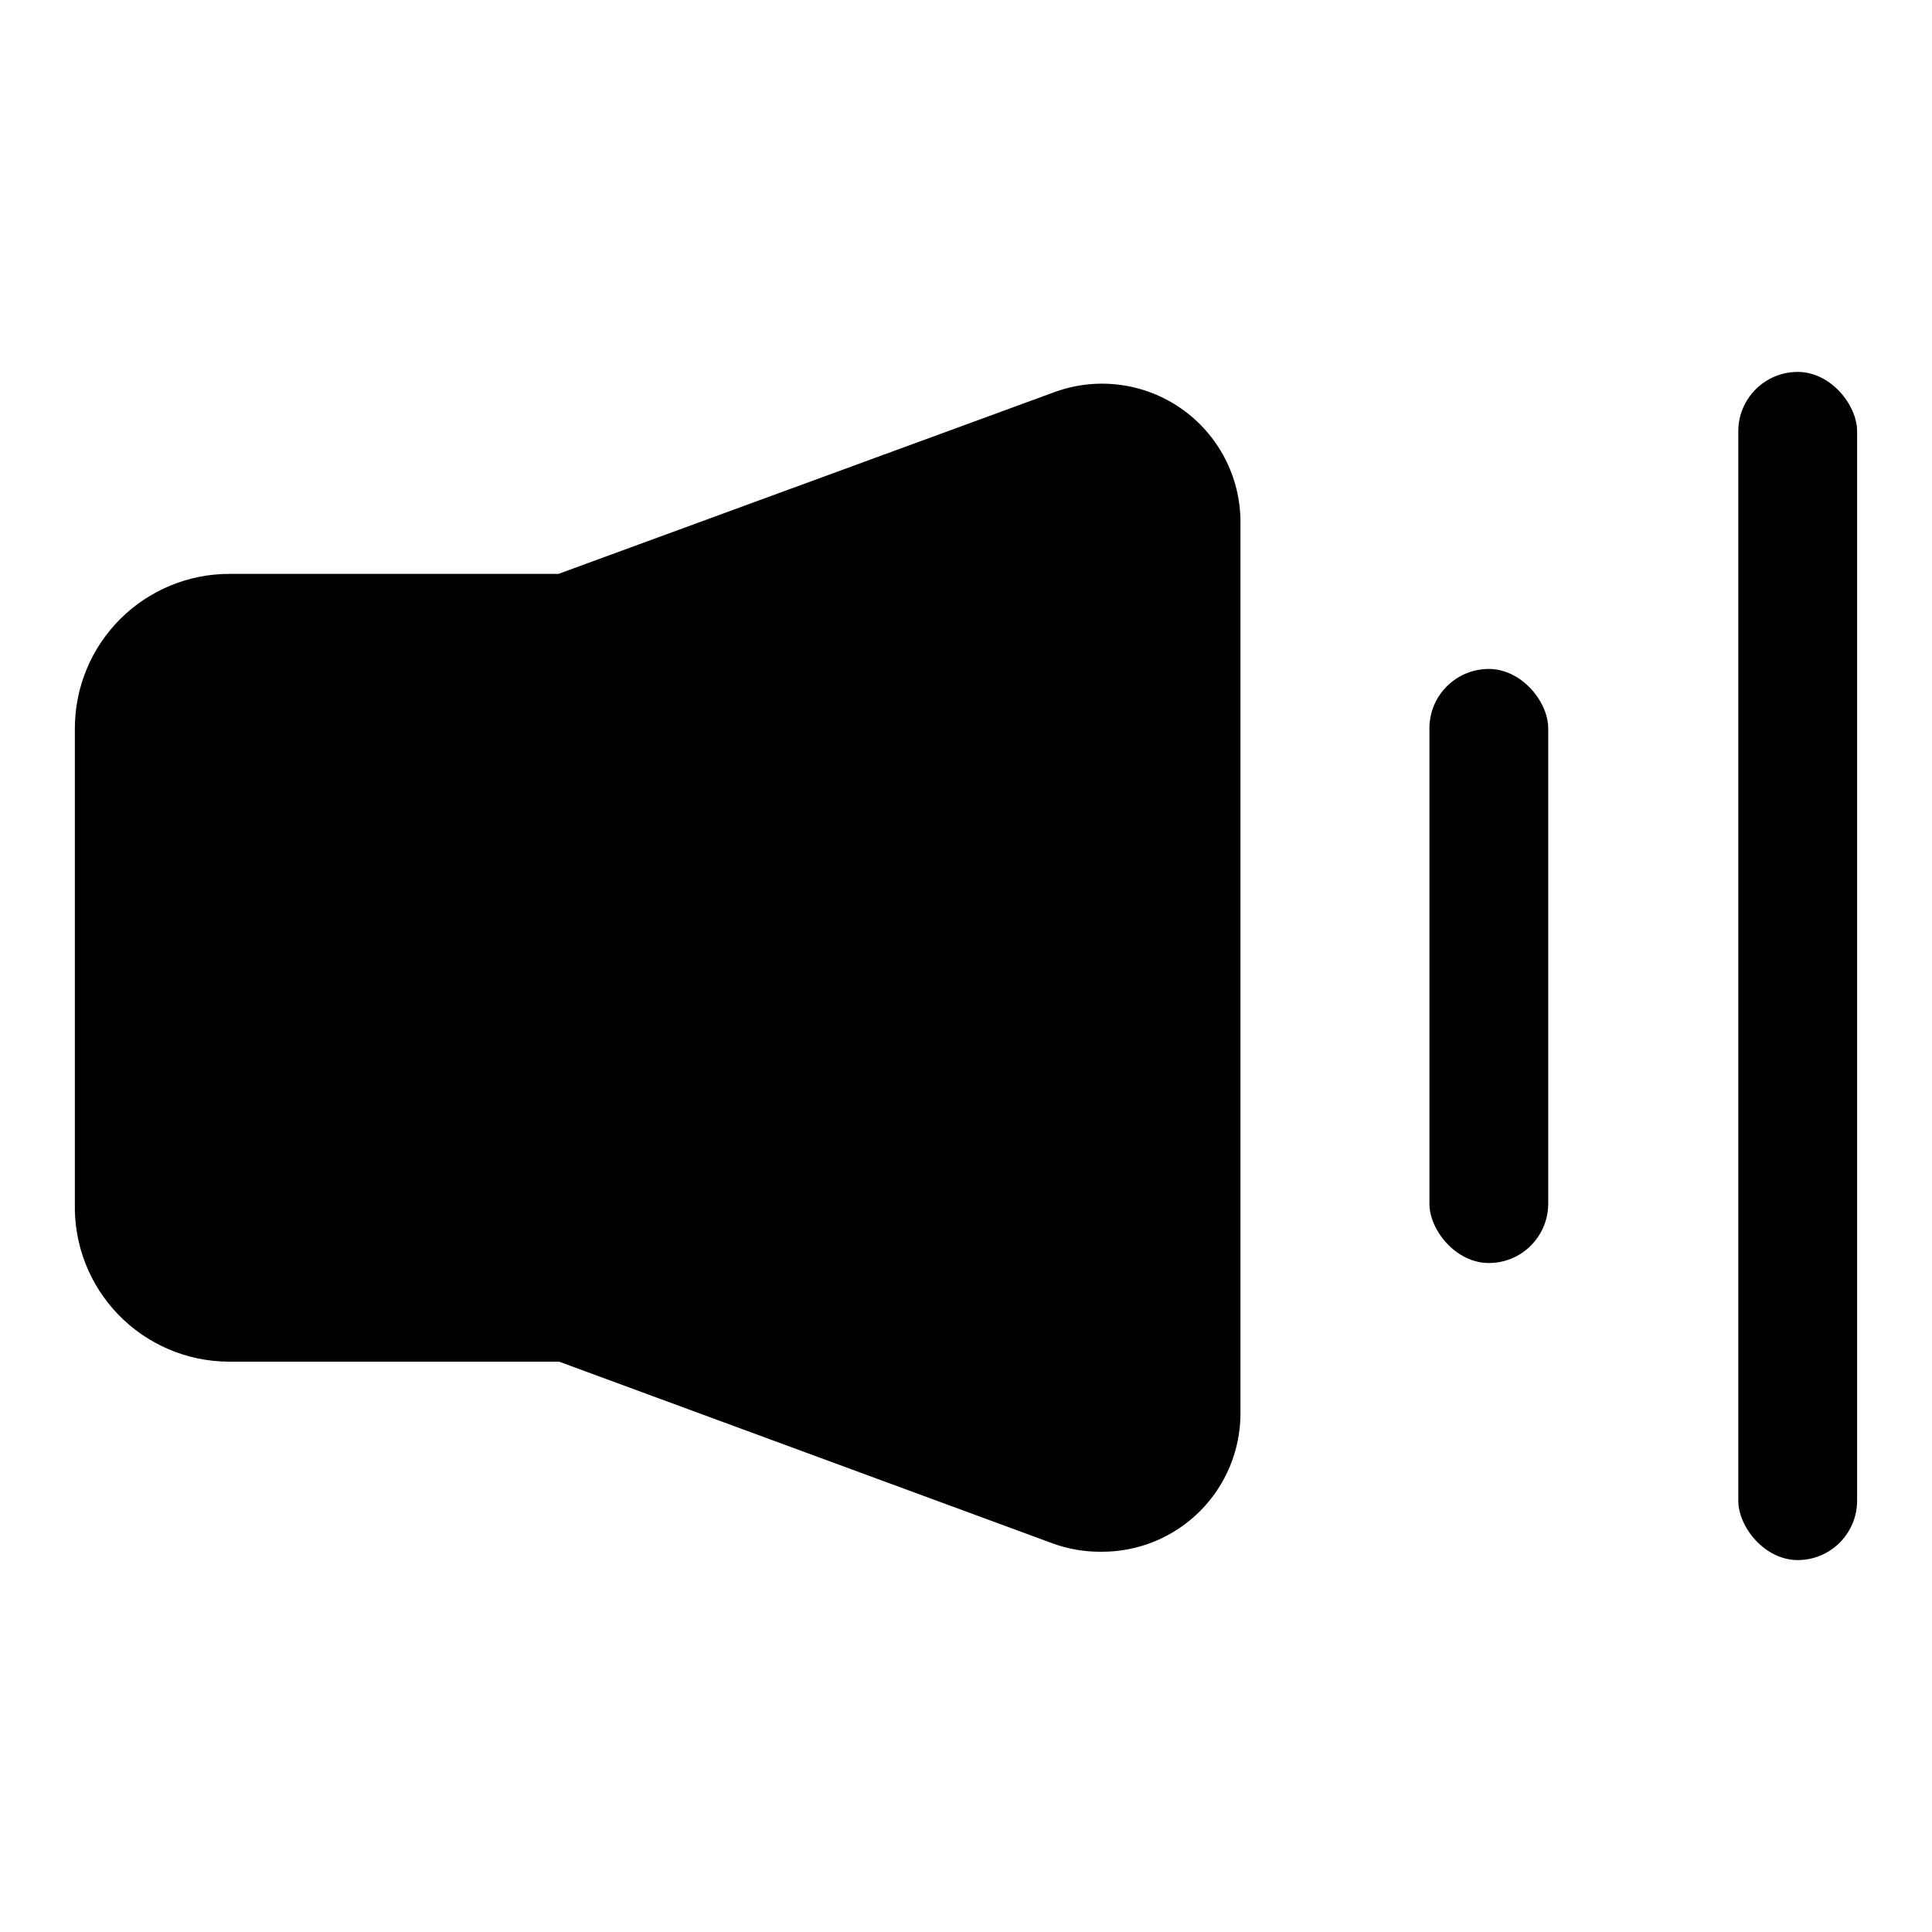
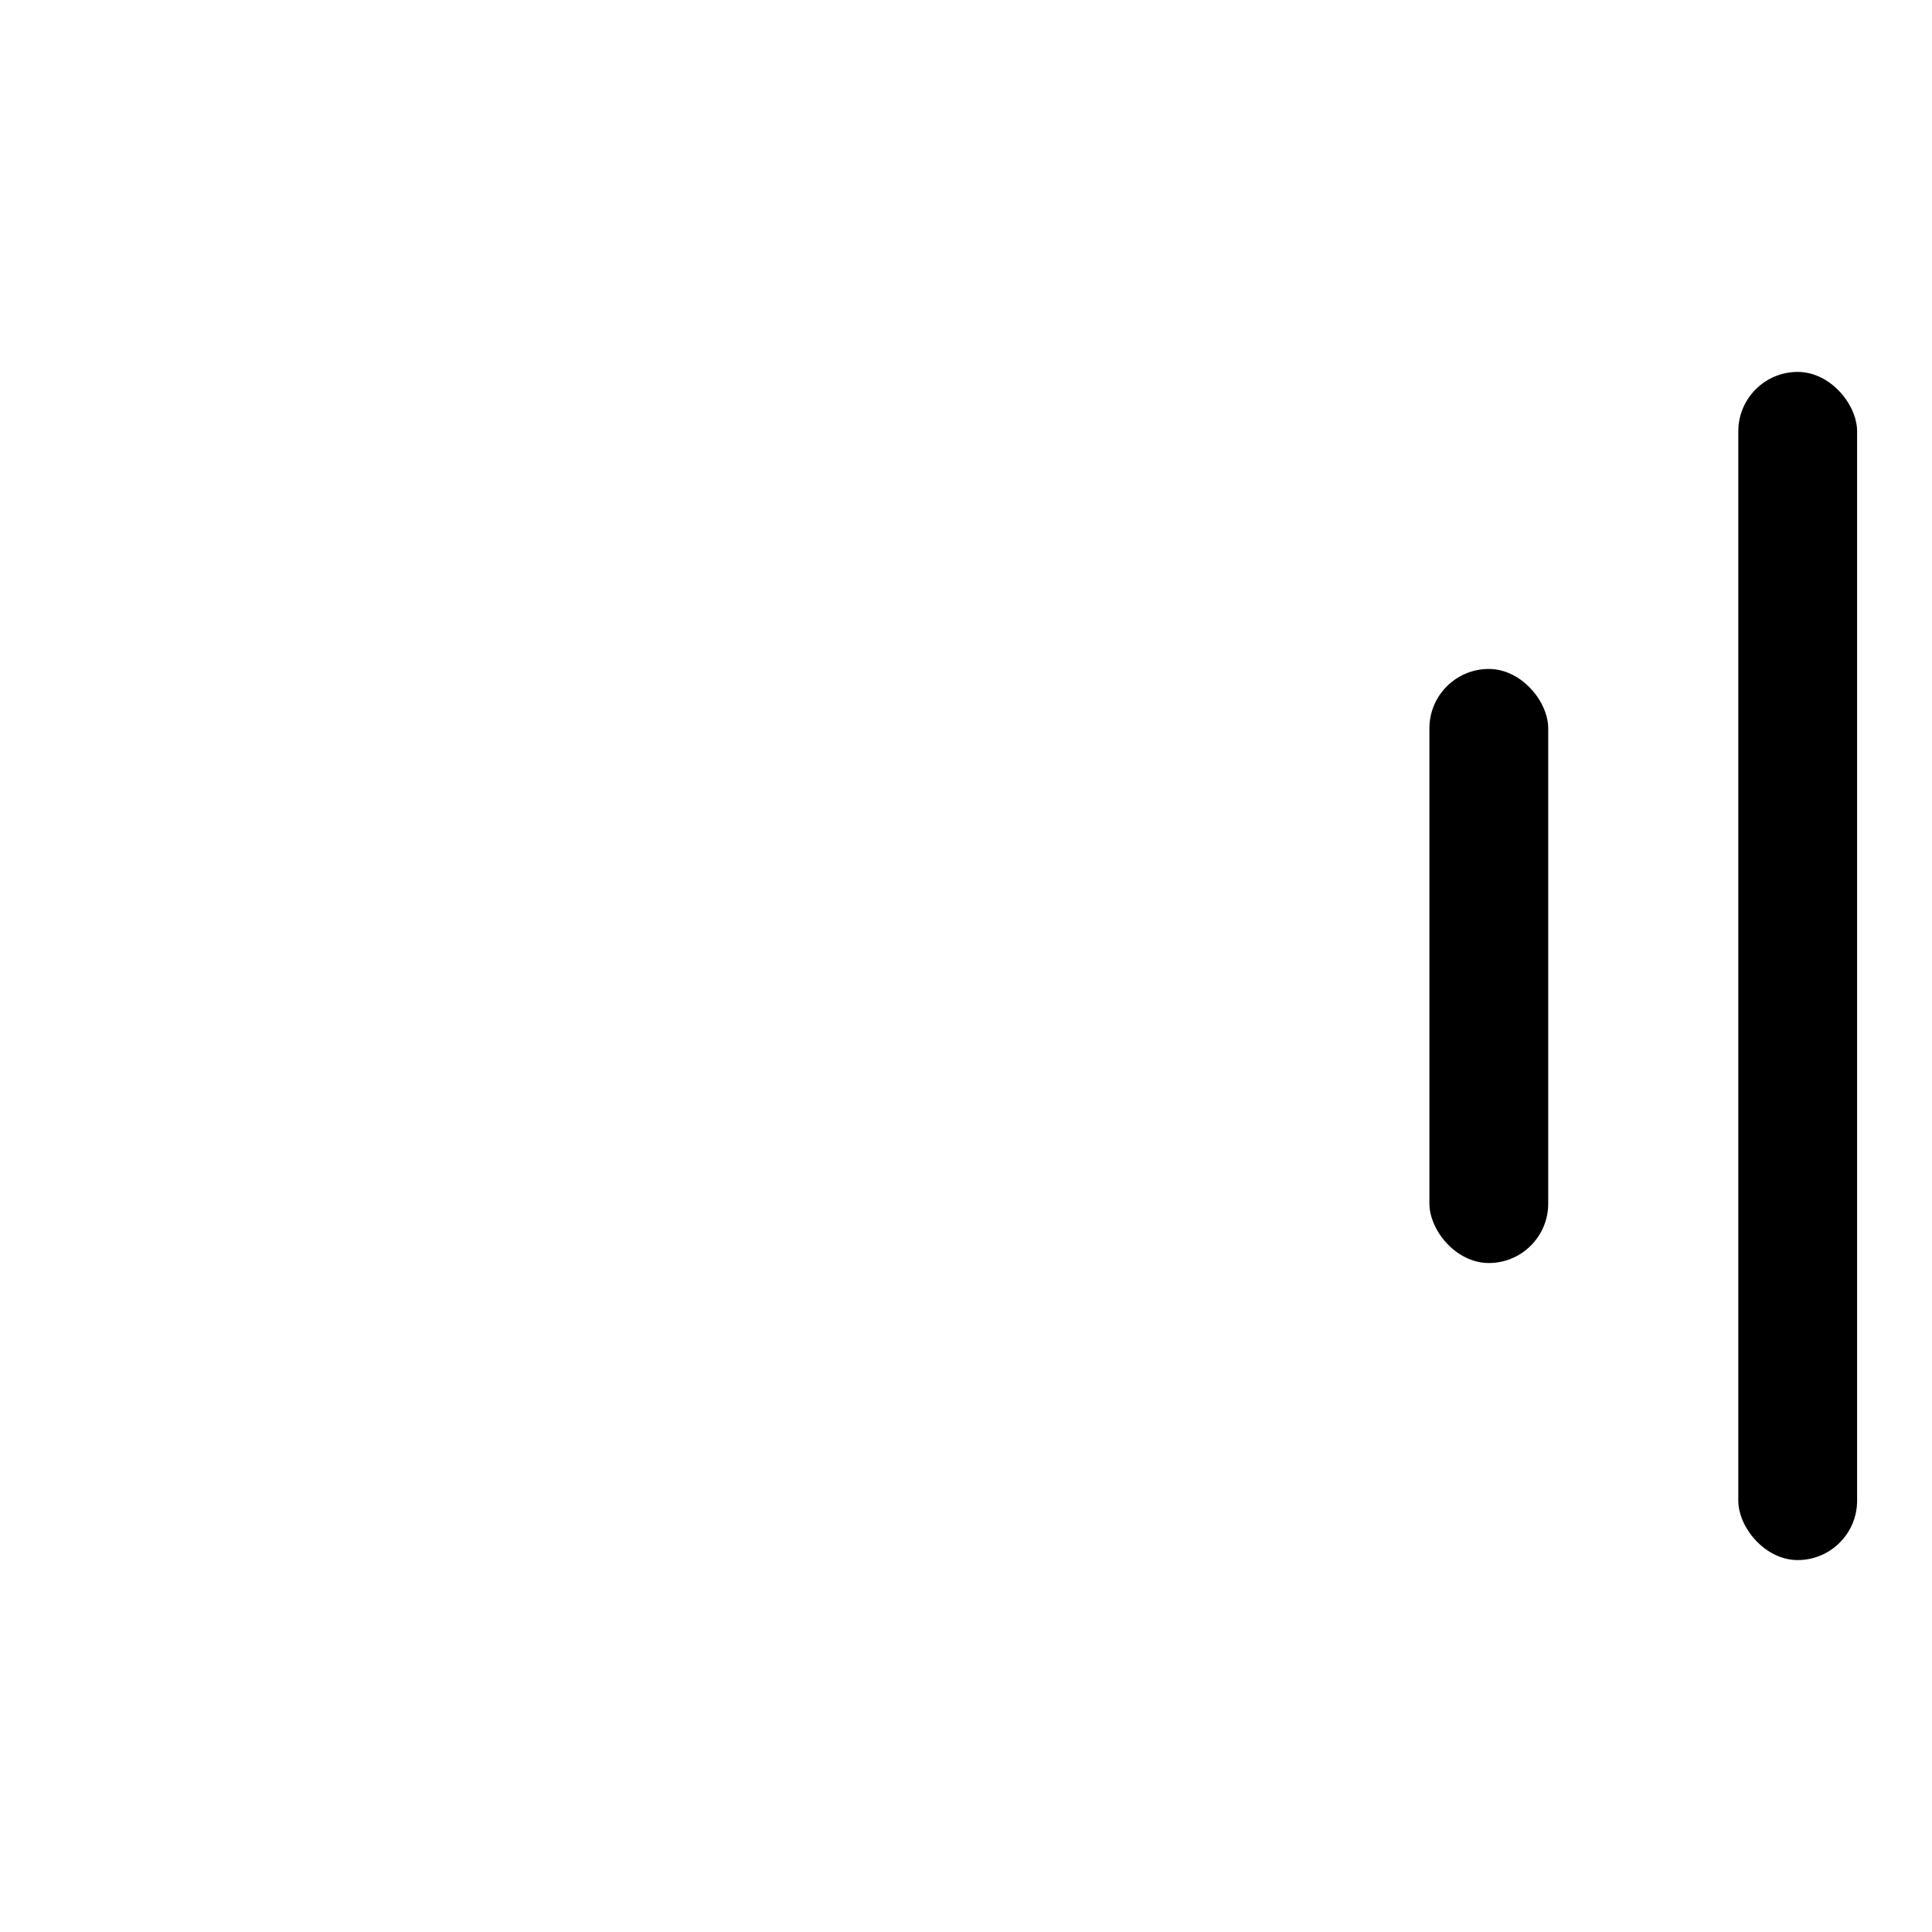
<svg xmlns="http://www.w3.org/2000/svg" fill="#000000" width="800px" height="800px" version="1.1" viewBox="144 144 512 512">
  <g>
-     <path d="m435.58 555.23c-4.293 0.008-8.555-0.738-12.594-2.203l-130.83-48.176h-87.852c-10.941-0.125-21.375-4.621-28.977-12.492-7.606-7.867-11.738-18.449-11.488-29.387v-125.95c0-10.859 4.316-21.27 11.992-28.945s18.086-11.992 28.945-11.992h87.223l131.46-48.176c11.254-4.113 23.809-2.473 33.625 4.398 9.816 6.867 15.664 18.098 15.652 30.082v236.16c0 9.73-3.863 19.059-10.742 25.941-6.879 6.879-16.211 10.742-25.941 10.742zm0-278.98h-1.891l-130.83 48.492c-3.434 1.273-7.051 1.965-10.707 2.047h-87.852c-2.566 0.117-4.973 1.277-6.664 3.207-1.695 1.93-2.527 4.469-2.312 7.027v125.95c0 5.215 4.231 9.445 9.449 9.445h87.695-0.004c3.766 0.055 7.492 0.746 11.023 2.047l130.83 48.02c1.586 0.559 3.348 0.316 4.723-0.652 1.379-0.969 2.199-2.547 2.203-4.231v-236.16c0.031-1.699-0.797-3.297-2.203-4.25-1.004-0.719-2.234-1.051-3.465-0.945z" />
    <path d="m538.55 321.28c8.695 0 15.742 8.695 15.742 15.742v125.95c0 8.695-7.051 15.742-15.742 15.742-8.695 0-15.742-8.695-15.742-15.742v-125.95c0-8.695 7.051-15.742 15.742-15.742z" />
-     <path d="m620.41 242.56c8.695 0 15.742 8.695 15.742 15.742v283.39c0 8.695-7.051 15.742-15.742 15.742-8.695 0-15.742-8.695-15.742-15.742v-283.39c0-8.695 7.051-15.742 15.742-15.742z" />
-     <path d="m428.34 261.77-130.99 48.176c-1.816 0.68-3.731 1.051-5.668 1.102h-87.379c-6.738 0.125-13.145 2.941-17.789 7.824-4.644 4.883-7.141 11.422-6.93 18.156v125.95c0 6.68 2.652 13.086 7.379 17.809 4.723 4.727 11.129 7.379 17.812 7.379h86.906c1.988 0.035 3.961 0.406 5.824 1.102l130.83 48.02c6.434 2.371 13.613 1.445 19.234-2.477 5.617-3.926 8.961-10.348 8.949-17.203v-236.16c0.012-6.852-3.332-13.277-8.949-17.199-5.621-3.926-12.801-4.852-19.234-2.481z" />
+     <path d="m620.41 242.56c8.695 0 15.742 8.695 15.742 15.742v283.39c0 8.695-7.051 15.742-15.742 15.742-8.695 0-15.742-8.695-15.742-15.742v-283.39c0-8.695 7.051-15.742 15.742-15.742" />
  </g>
</svg>